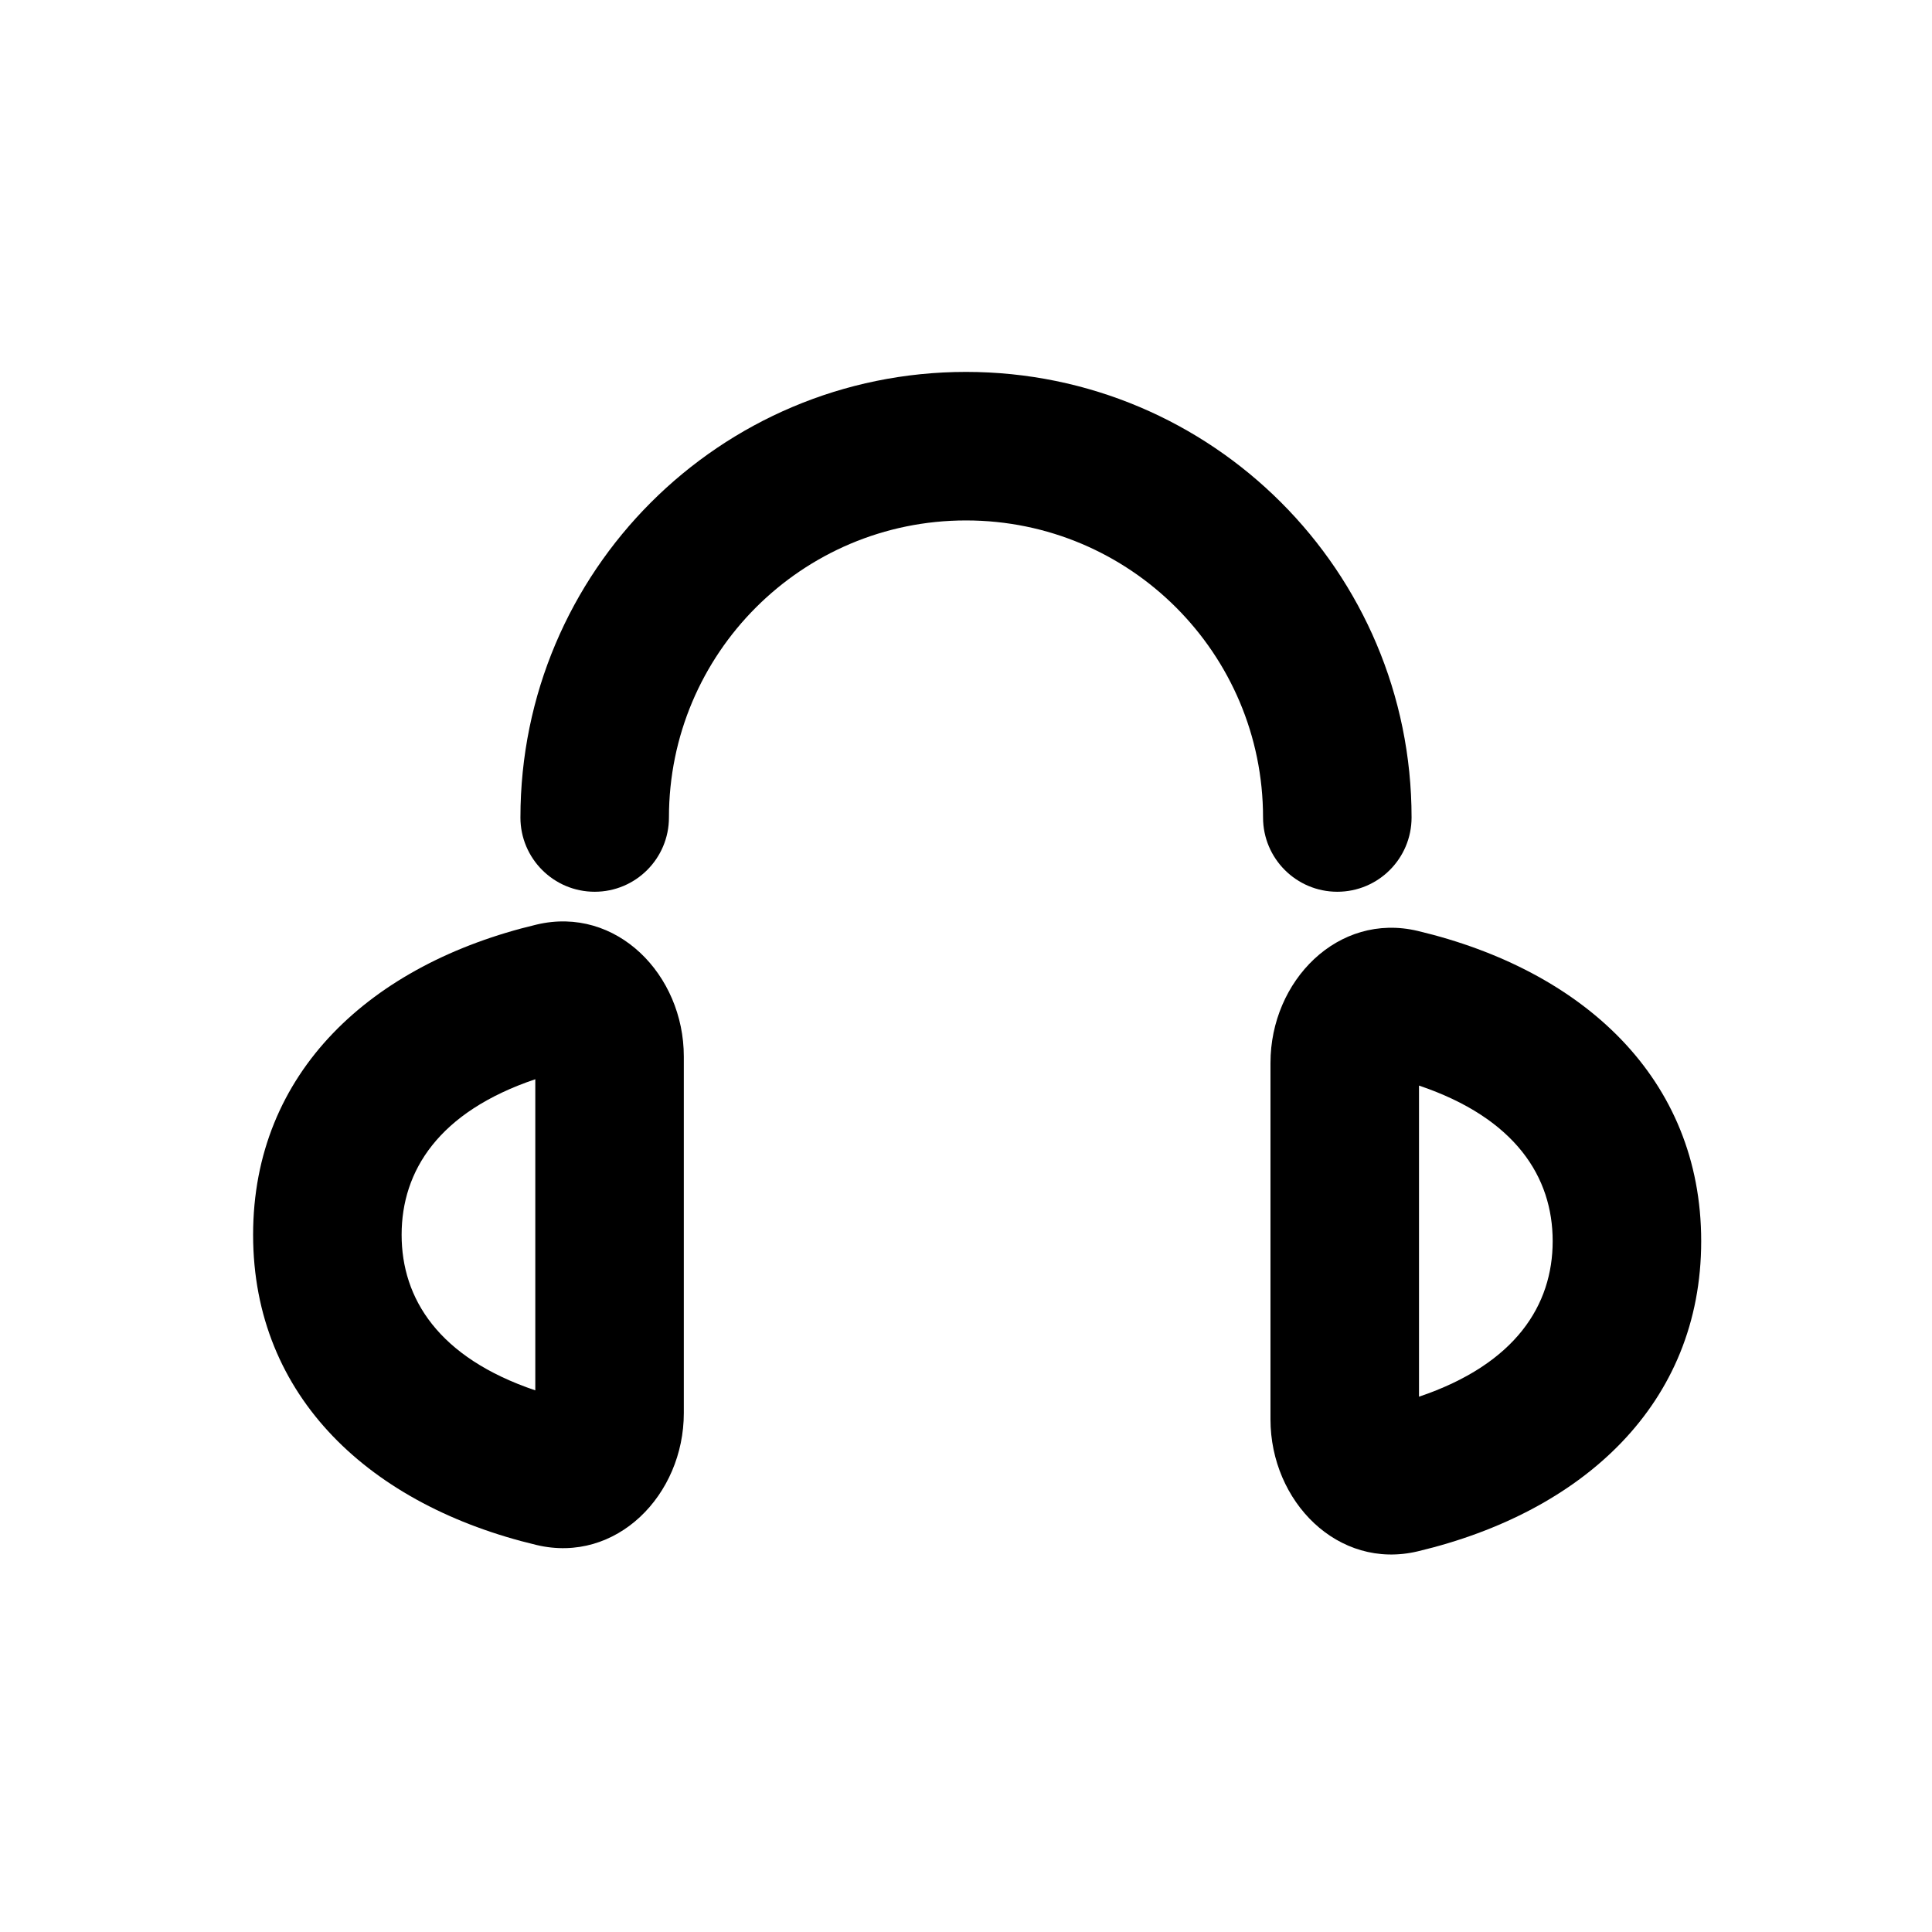
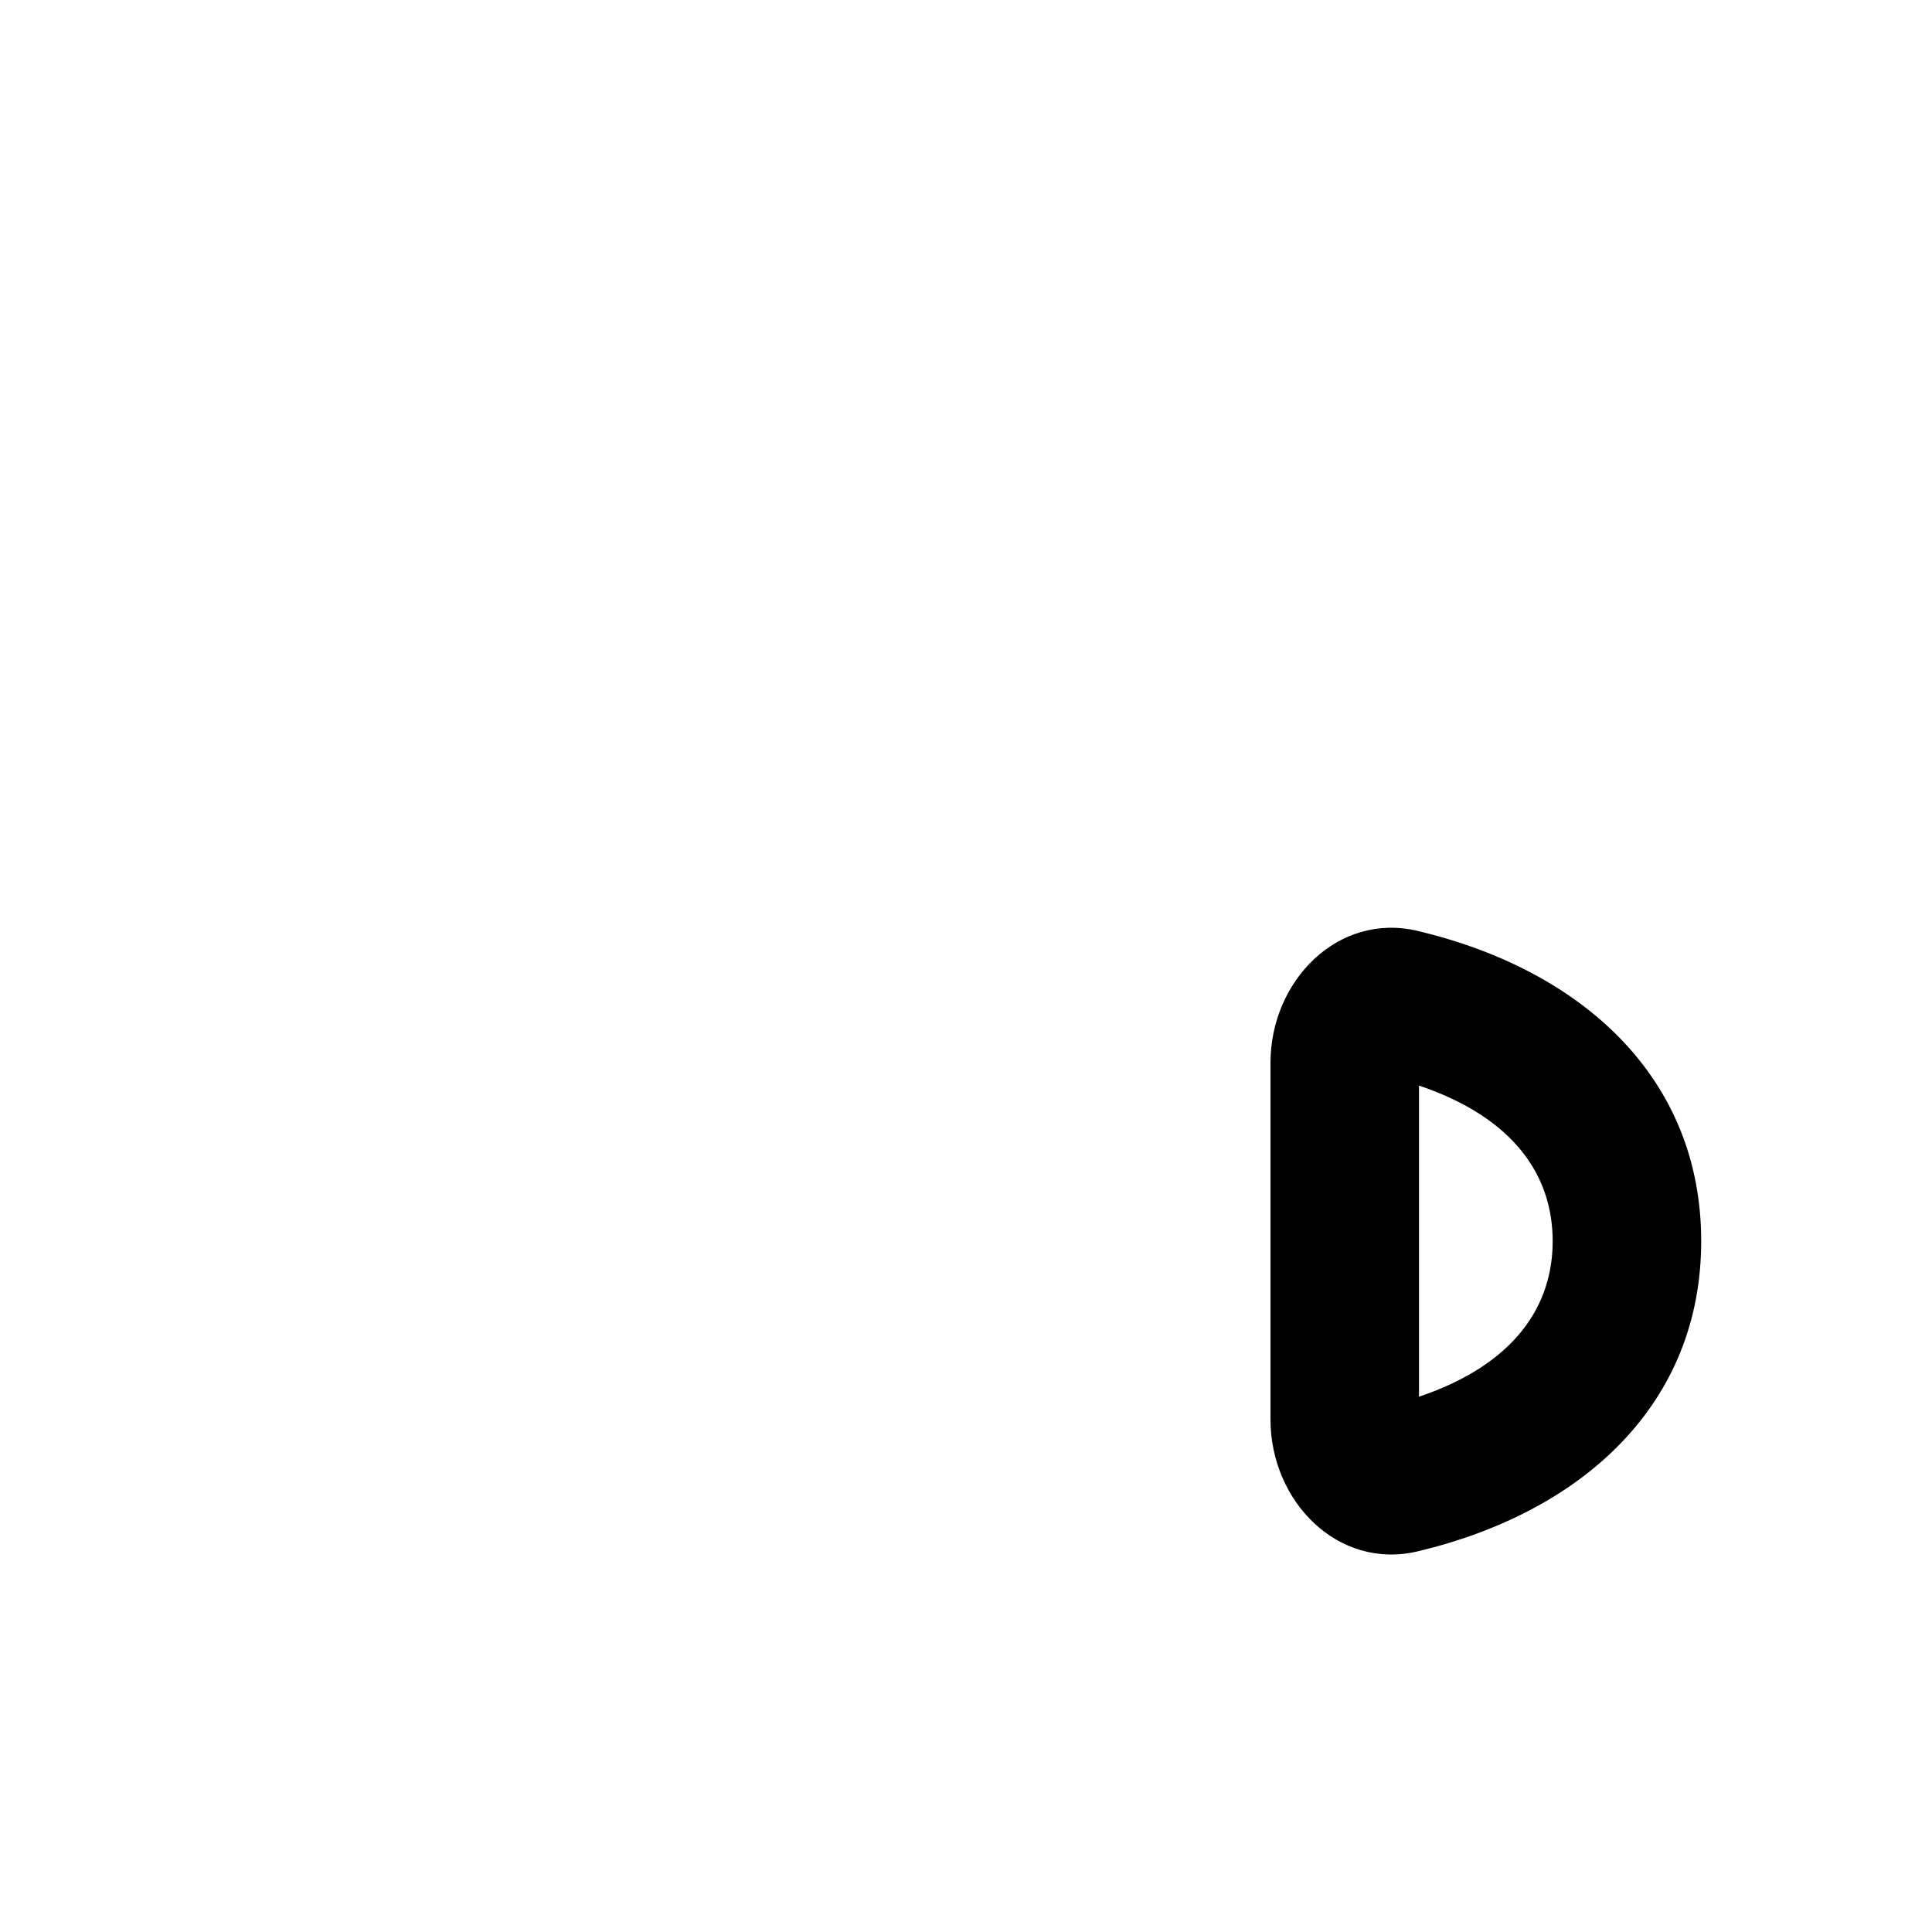
<svg xmlns="http://www.w3.org/2000/svg" fill="#000000" width="800px" height="800px" version="1.1" viewBox="144 144 512 512">
  <g fill-rule="evenodd">
-     <path d="m281.92 360.64c0-65.211 52.867-118.08 118.08-118.08 65.211 0 118.08 52.867 118.08 118.08 0 10.871-8.809 19.684-19.68 19.684-10.867 0-19.68-8.812-19.68-19.684 0-43.473-35.246-78.719-78.719-78.719-43.477 0-78.723 35.246-78.723 78.719 0 10.871-8.809 19.684-19.68 19.684-10.867 0-19.68-8.812-19.68-19.684z" />
    <path d="m520.05 514.14c25.648-8.66 35.426-24.309 35.426-41.227s-9.777-32.562-35.426-41.223zm-0.332 40.98c43.82-10.426 75.117-39.086 75.117-82.207 0-43.121-31.297-71.781-75.117-82.207-21.148-5.031-39.027 13.238-39.027 34.977v94.465c0 21.734 17.879 40.004 39.027 34.973z" />
-     <path d="m285.86 512.46c-25.648-8.66-35.426-24.309-35.426-41.227s9.777-32.566 35.426-41.223zm0.332 40.98c-43.824-10.426-75.117-39.086-75.117-82.207 0-43.121 31.293-71.781 75.113-82.207 21.148-5.031 39.031 13.238 39.031 34.977v94.465c0 21.734-17.883 40.004-39.027 34.973z" />
  </g>
</svg>